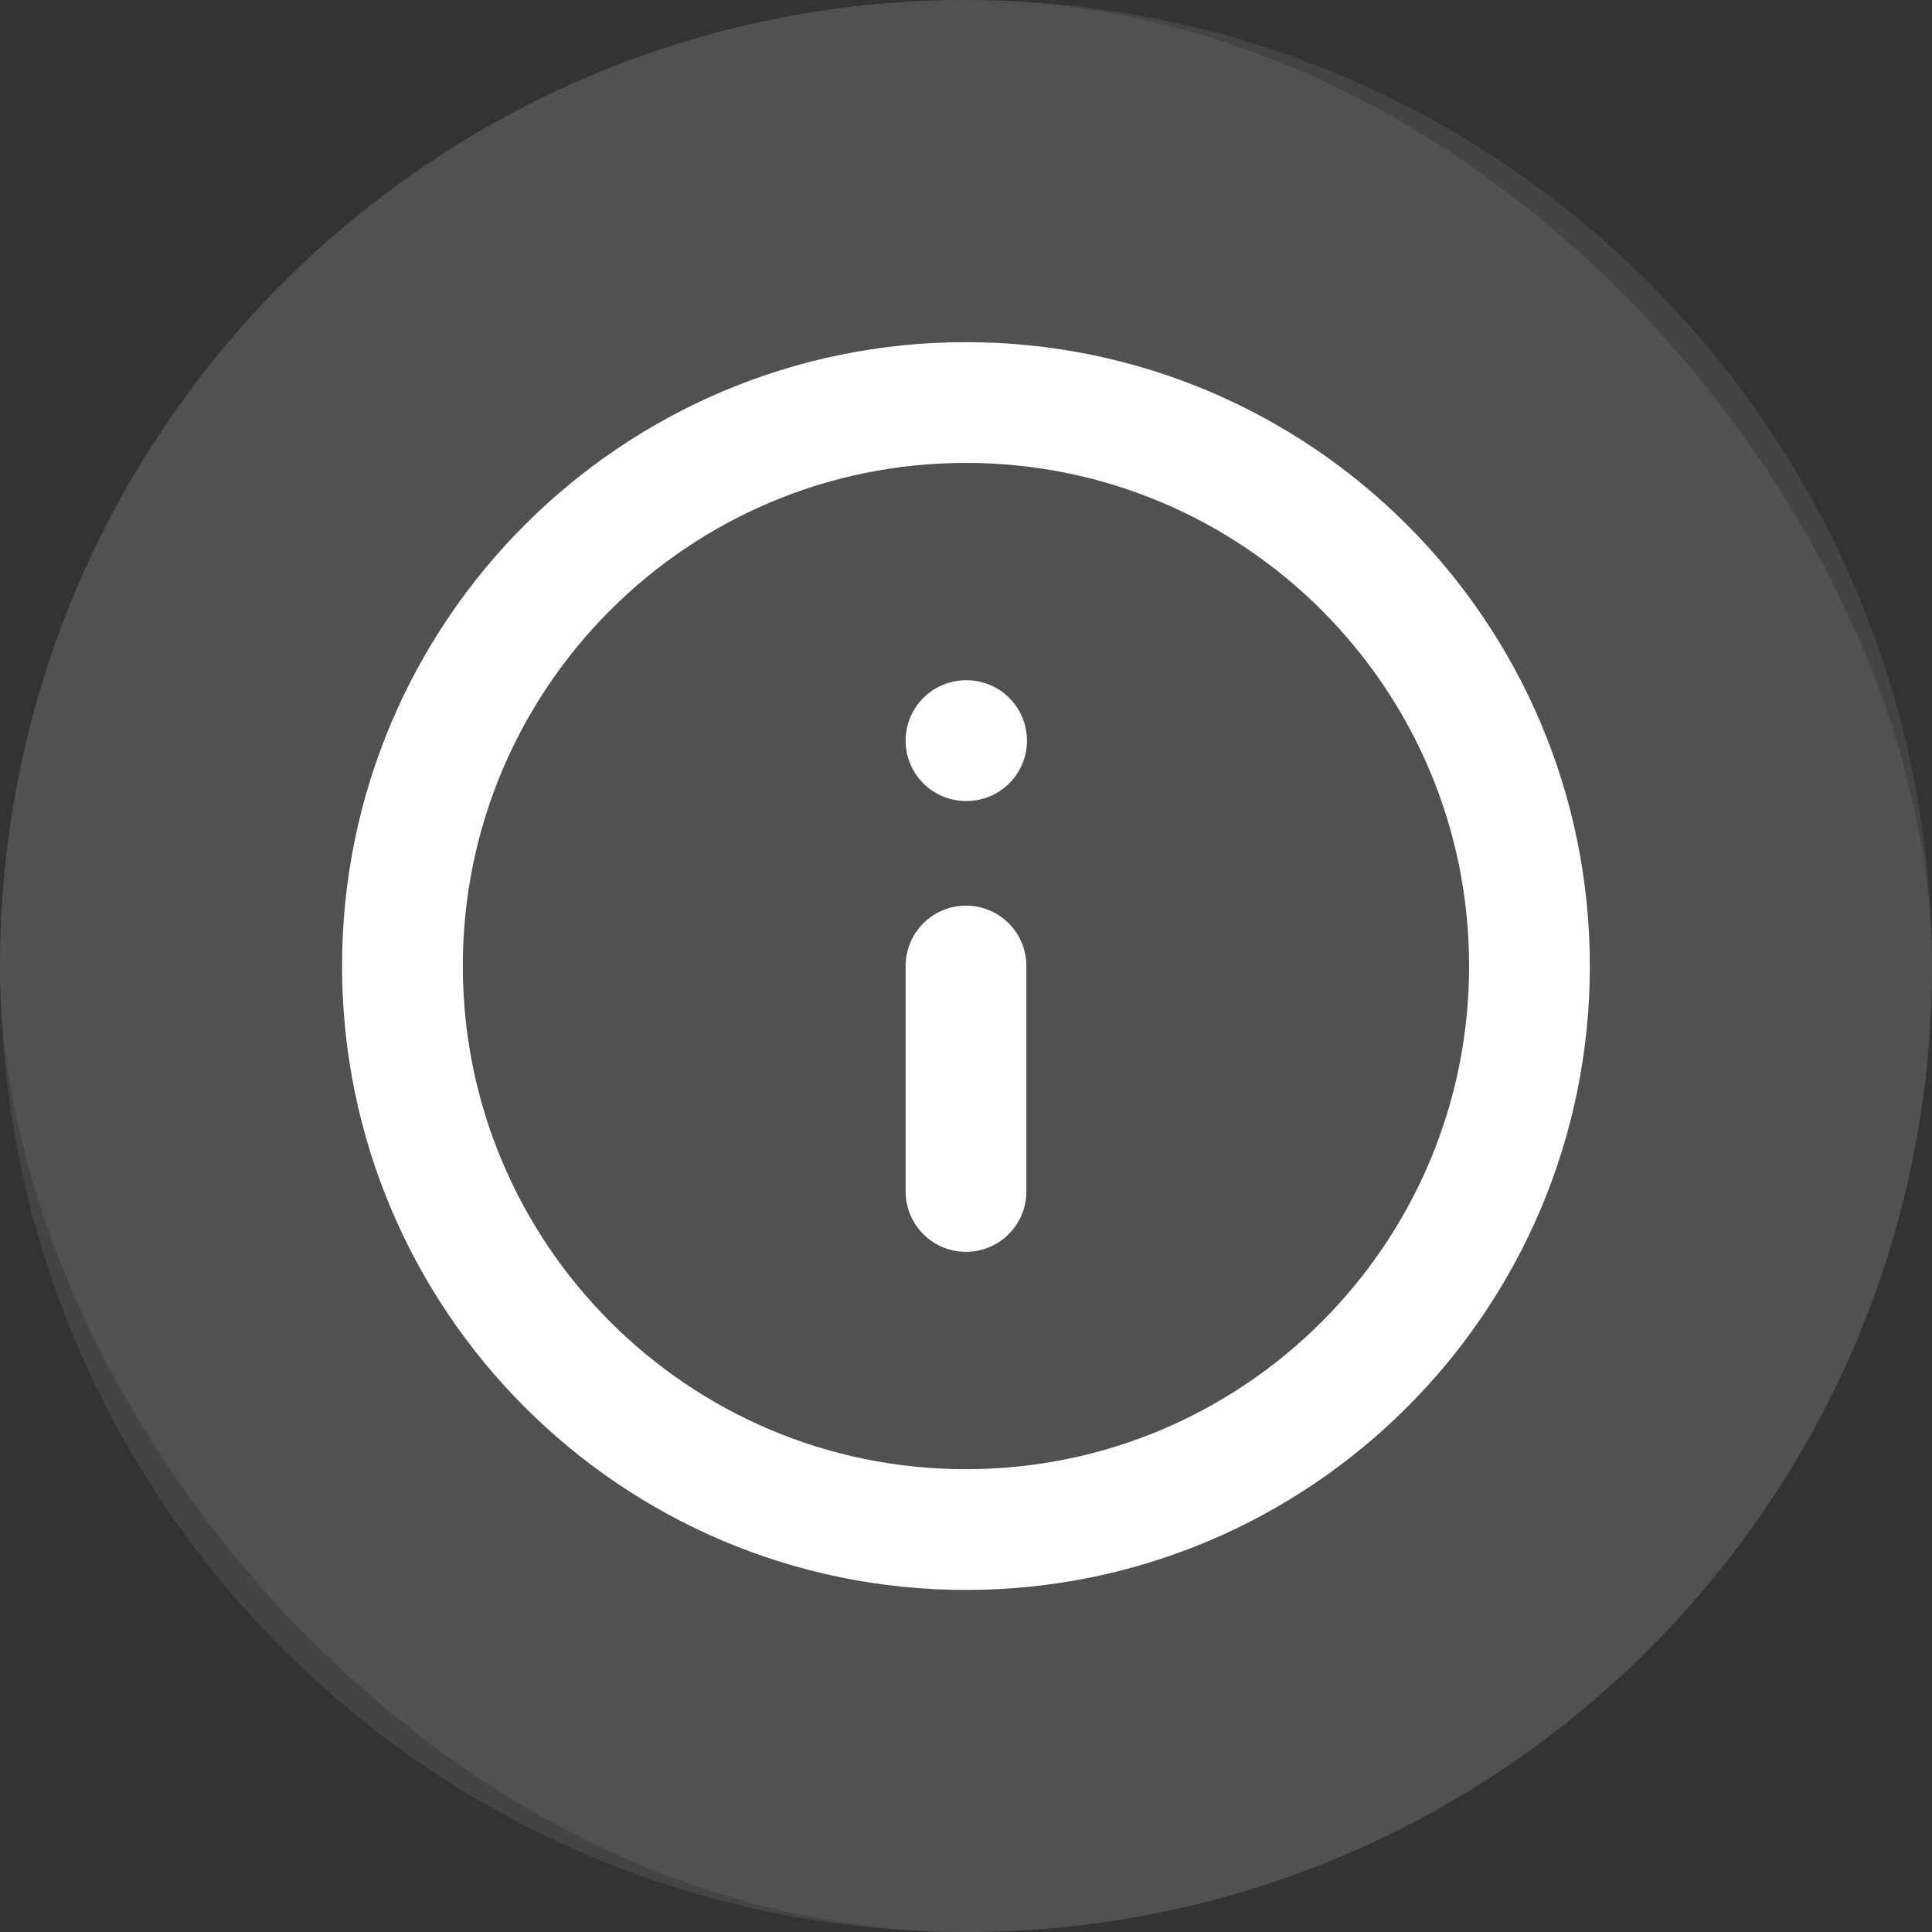
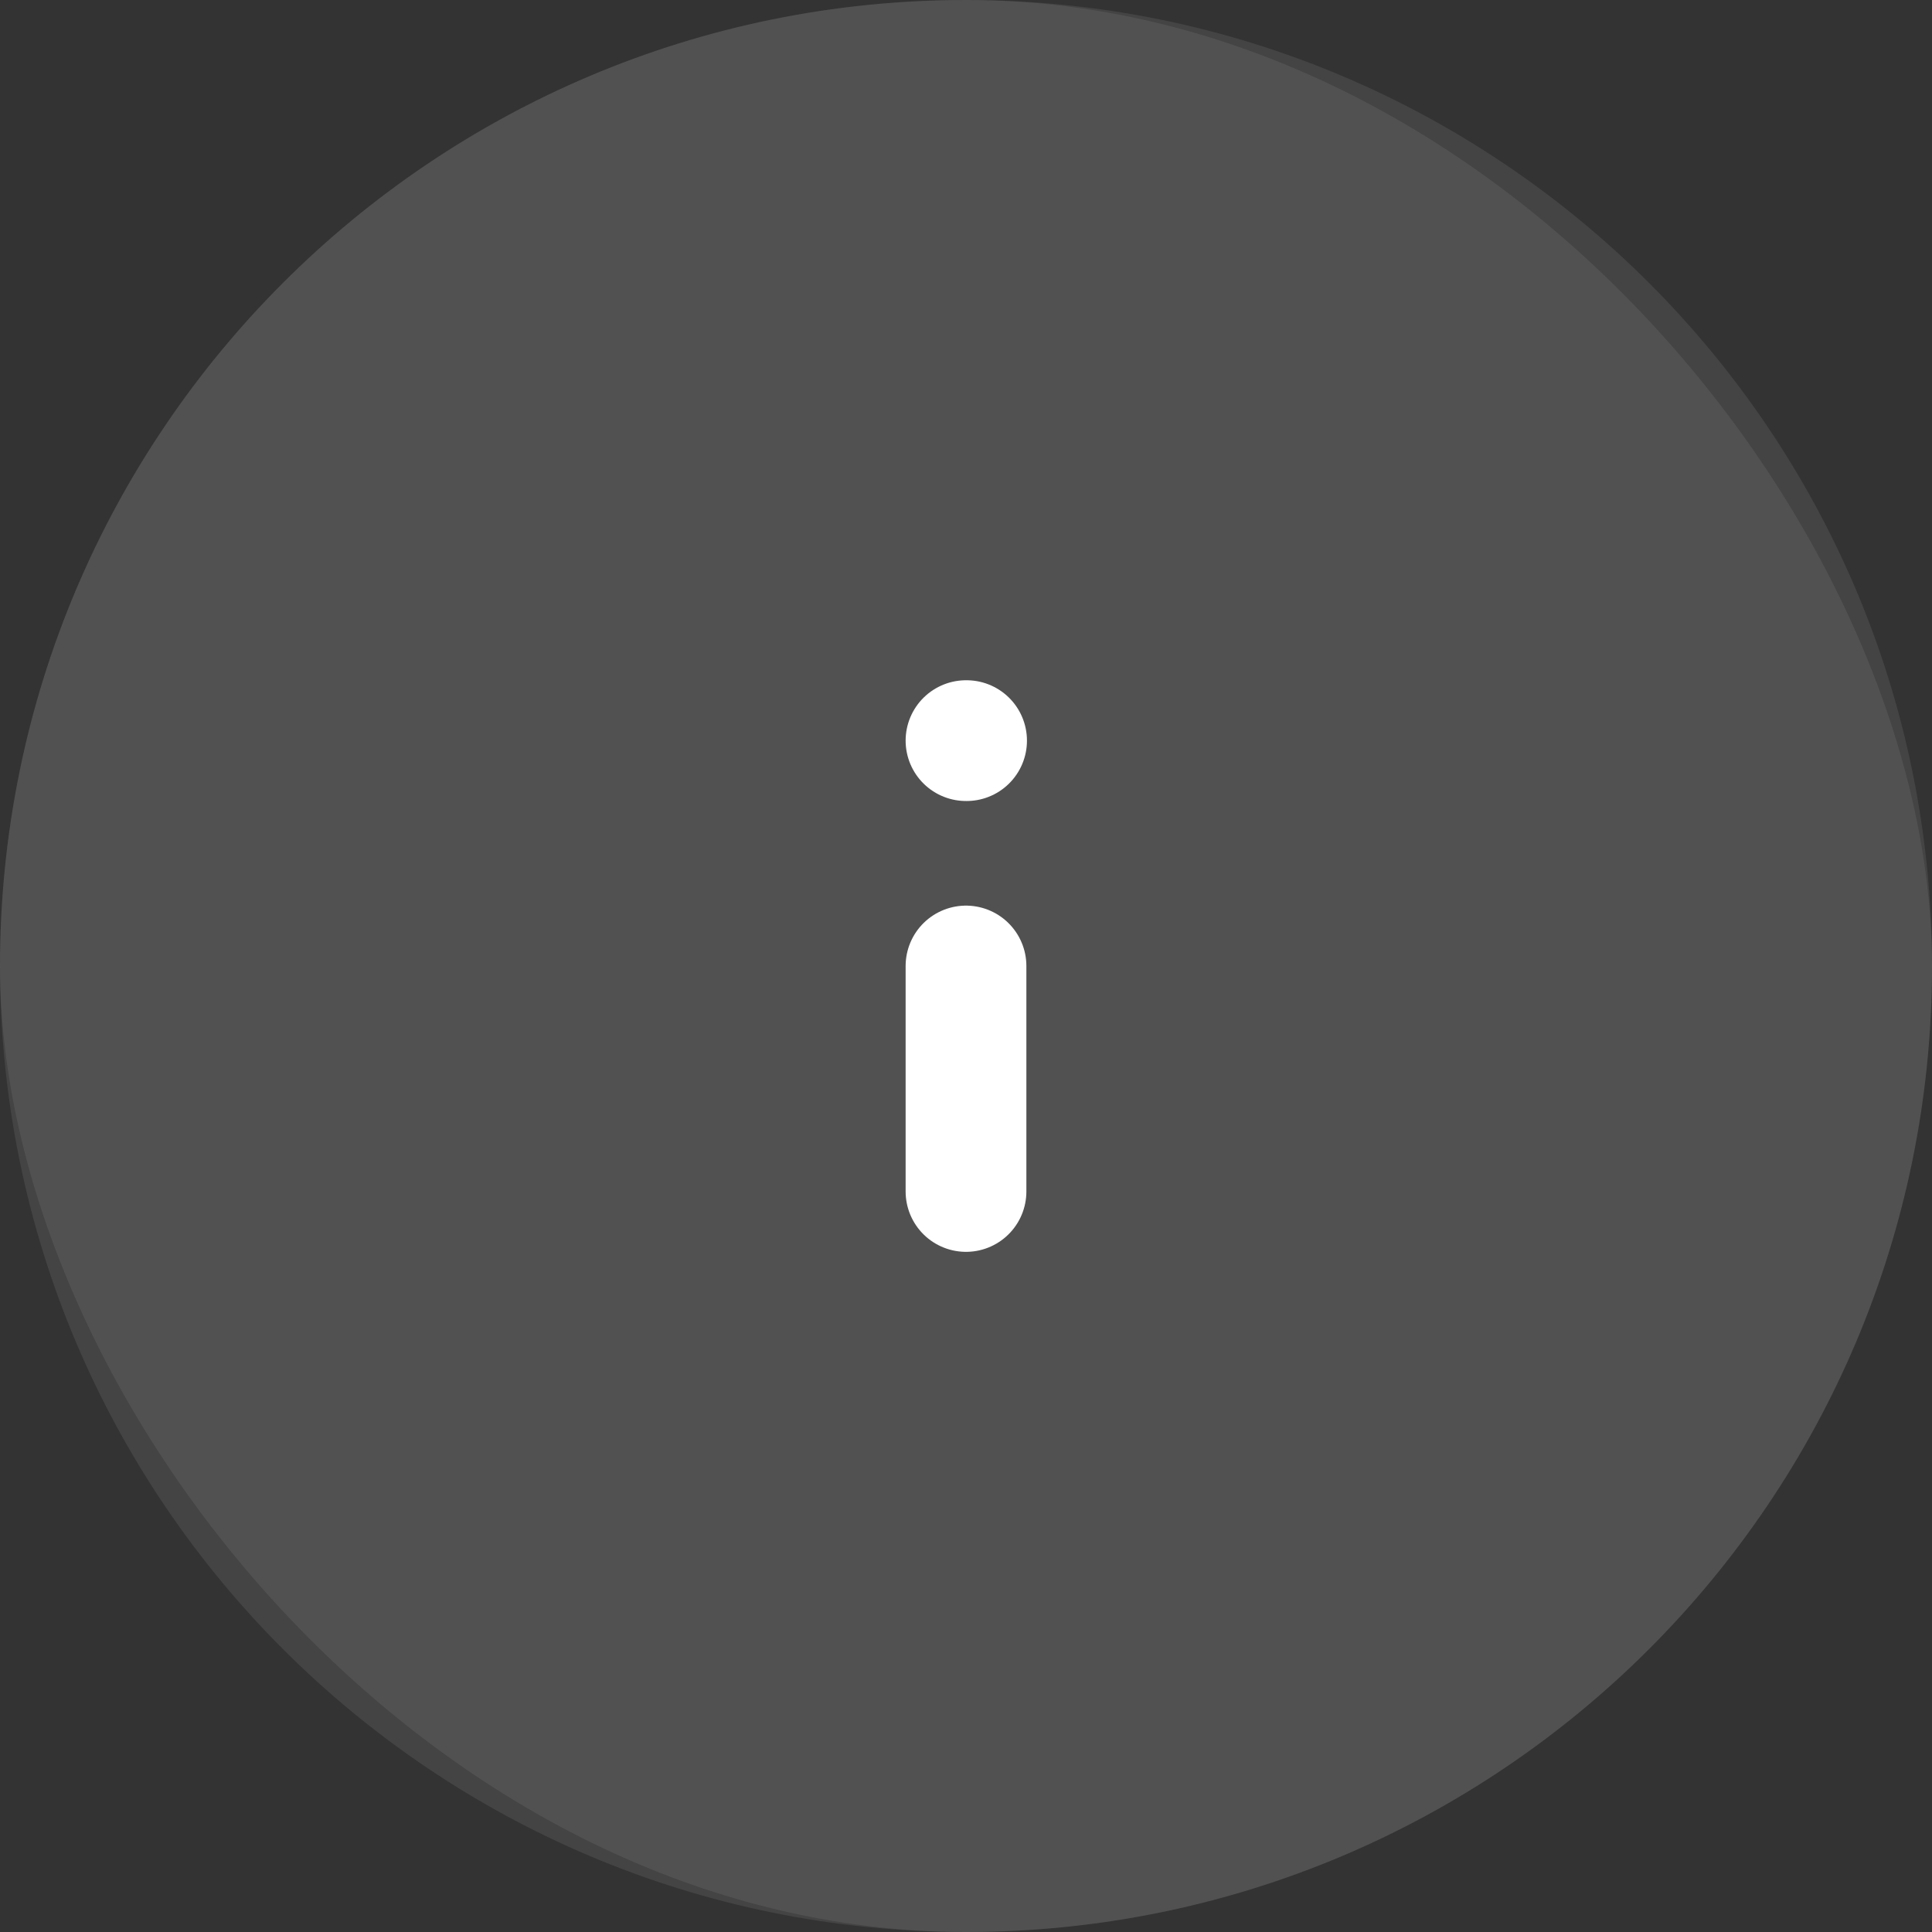
<svg xmlns="http://www.w3.org/2000/svg" width="20" height="20" viewBox="0 0 20 20" fill="none">
  <rect x="0" y="0" width="20" height="20" fill="#333333" stroke="none" />
  <path d="M0 10C0 4.477 4.477 0 10 0C15.523 0 20 4.477 20 10C20 15.523 15.523 20 10 20C4.477 20 0 15.523 0 10Z" fill="#8B8B8B" fill-opacity="0.2" />
  <rect width="20" height="20" rx="10" fill="#8B8B8B" fill-opacity="0.2" />
-   <path d="M9.999 15.834C13.221 15.834 15.833 13.222 15.833 10C15.833 6.779 13.221 4.167 9.999 4.167C6.778 4.167 4.166 6.779 4.166 10C4.166 13.222 6.778 15.834 9.999 15.834Z" stroke="white" stroke-width="1.25" stroke-linecap="round" stroke-linejoin="round" />
  <path d="M10 12.334V10" stroke="white" stroke-width="1.25" stroke-linecap="round" stroke-linejoin="round" />
  <path d="M10 7.667H10.006" stroke="white" stroke-width="1.25" stroke-linecap="round" stroke-linejoin="round" />
</svg>